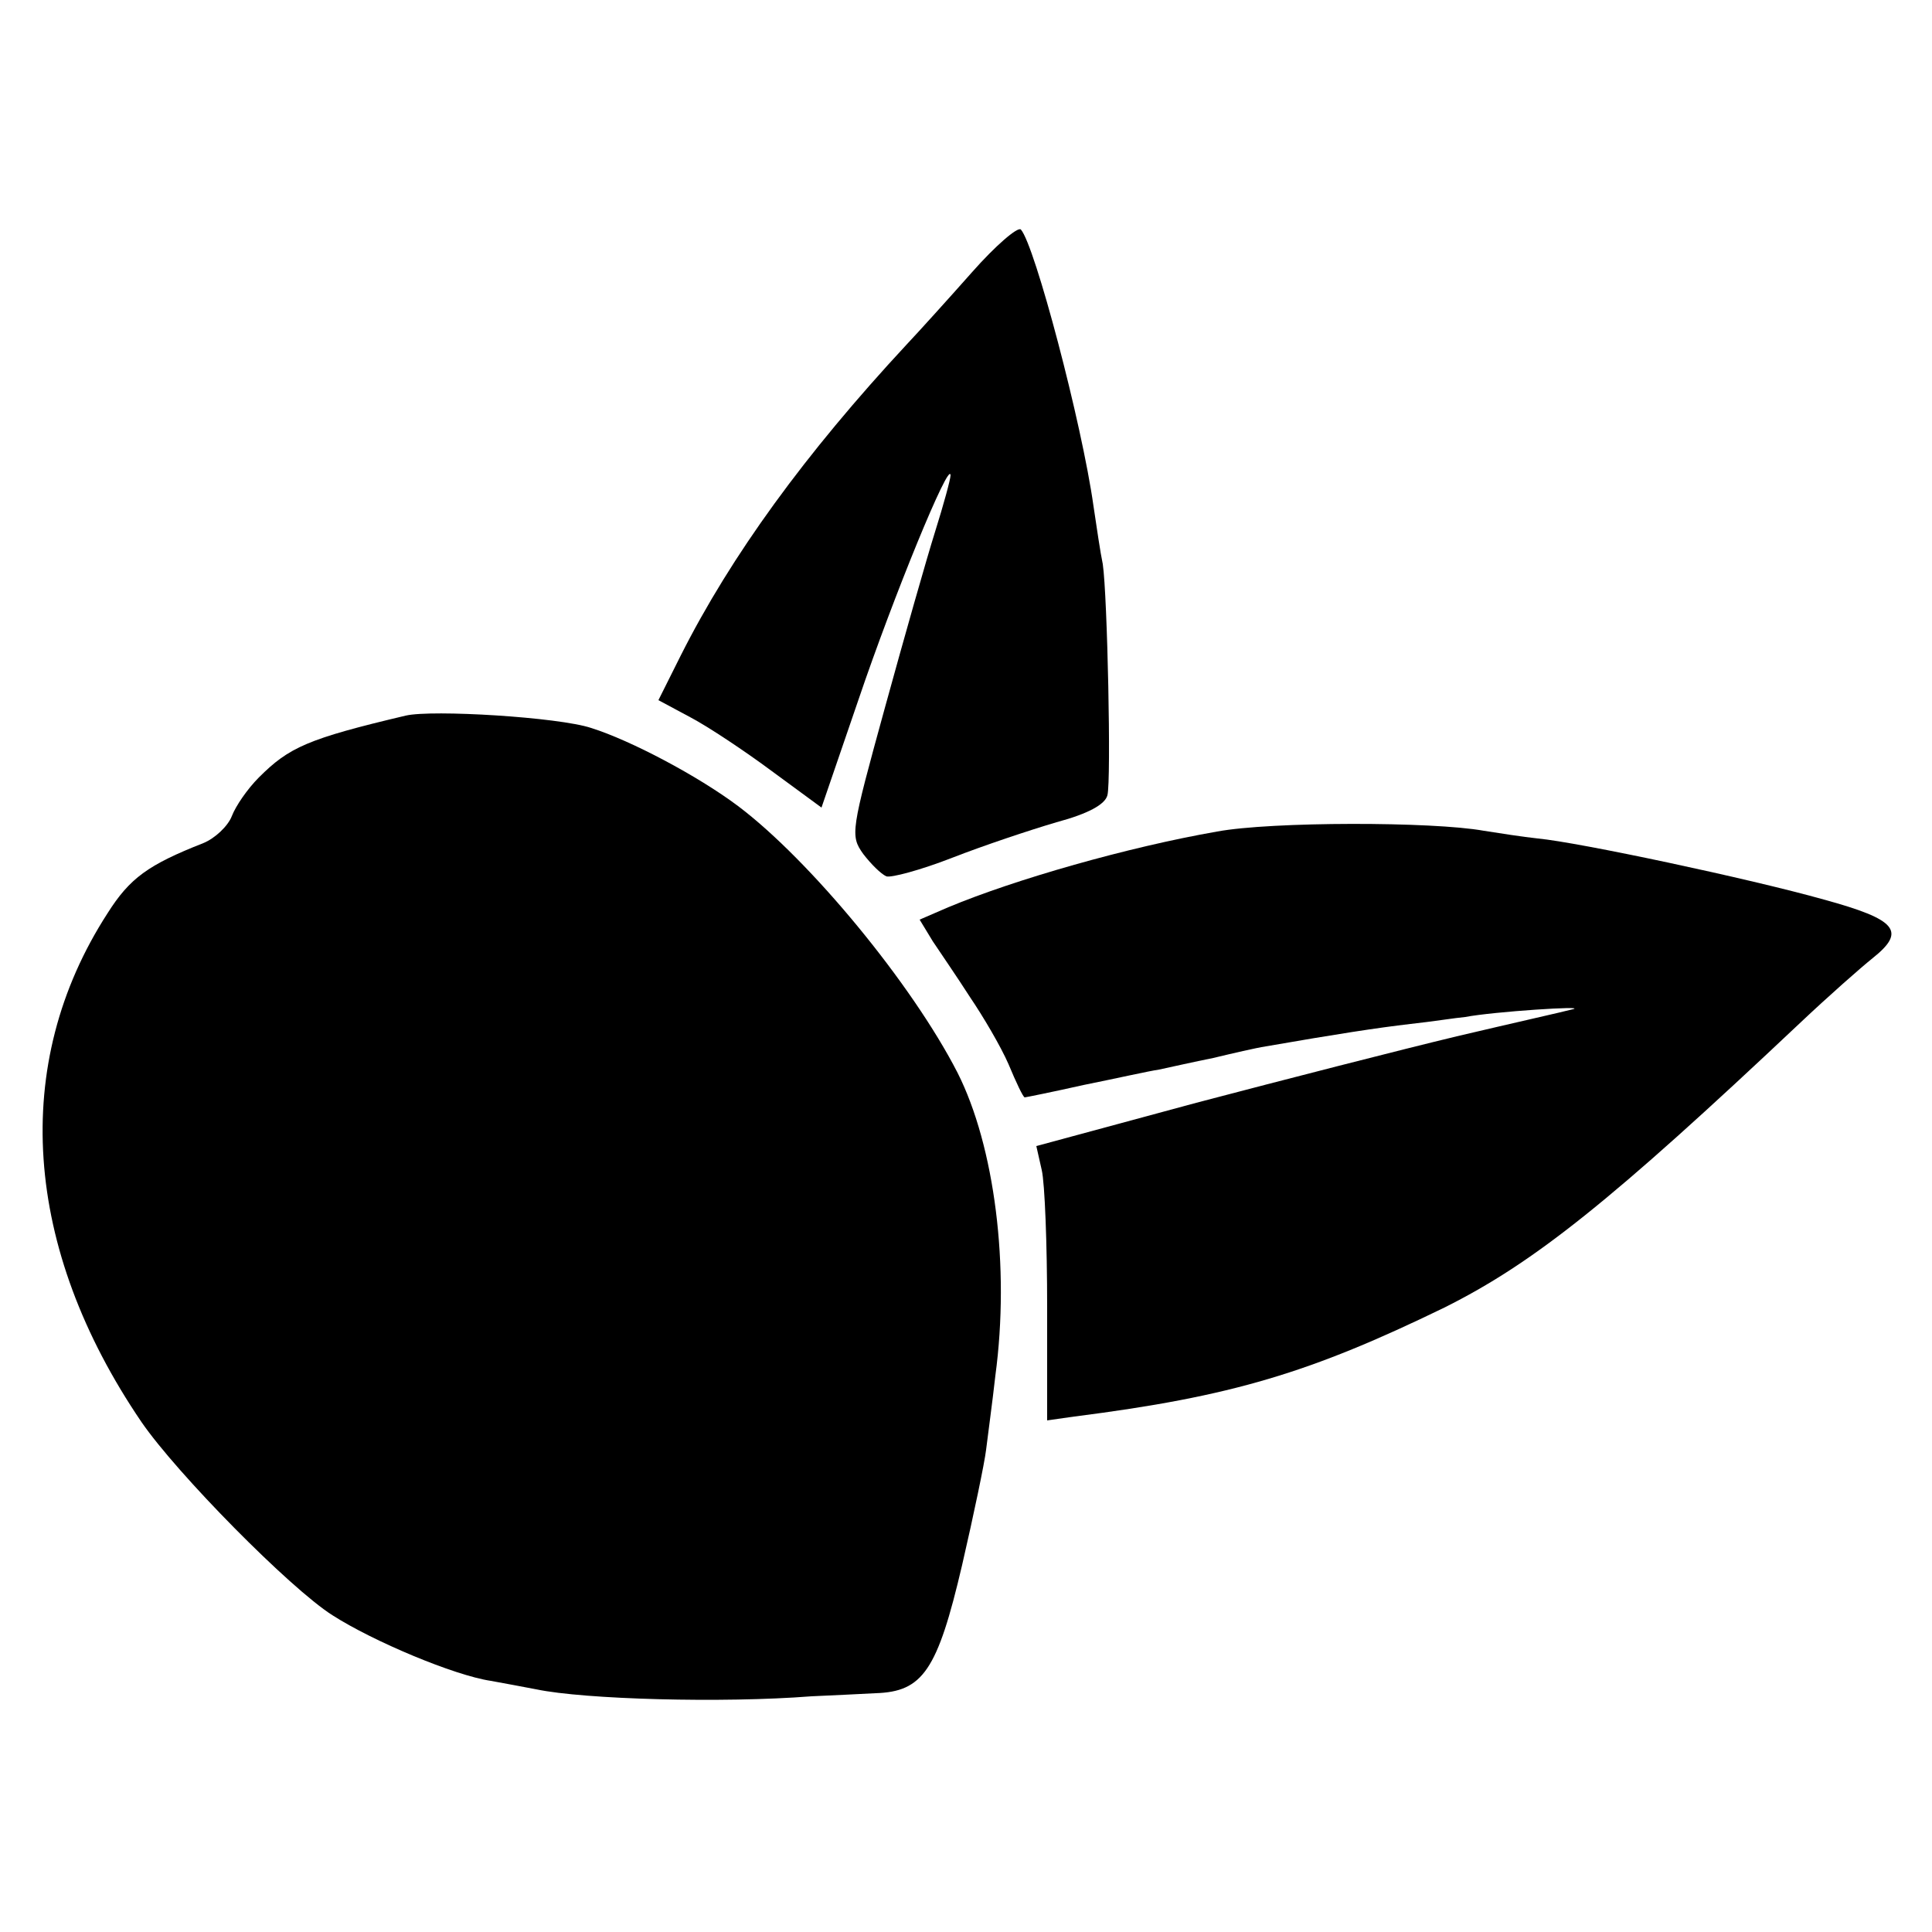
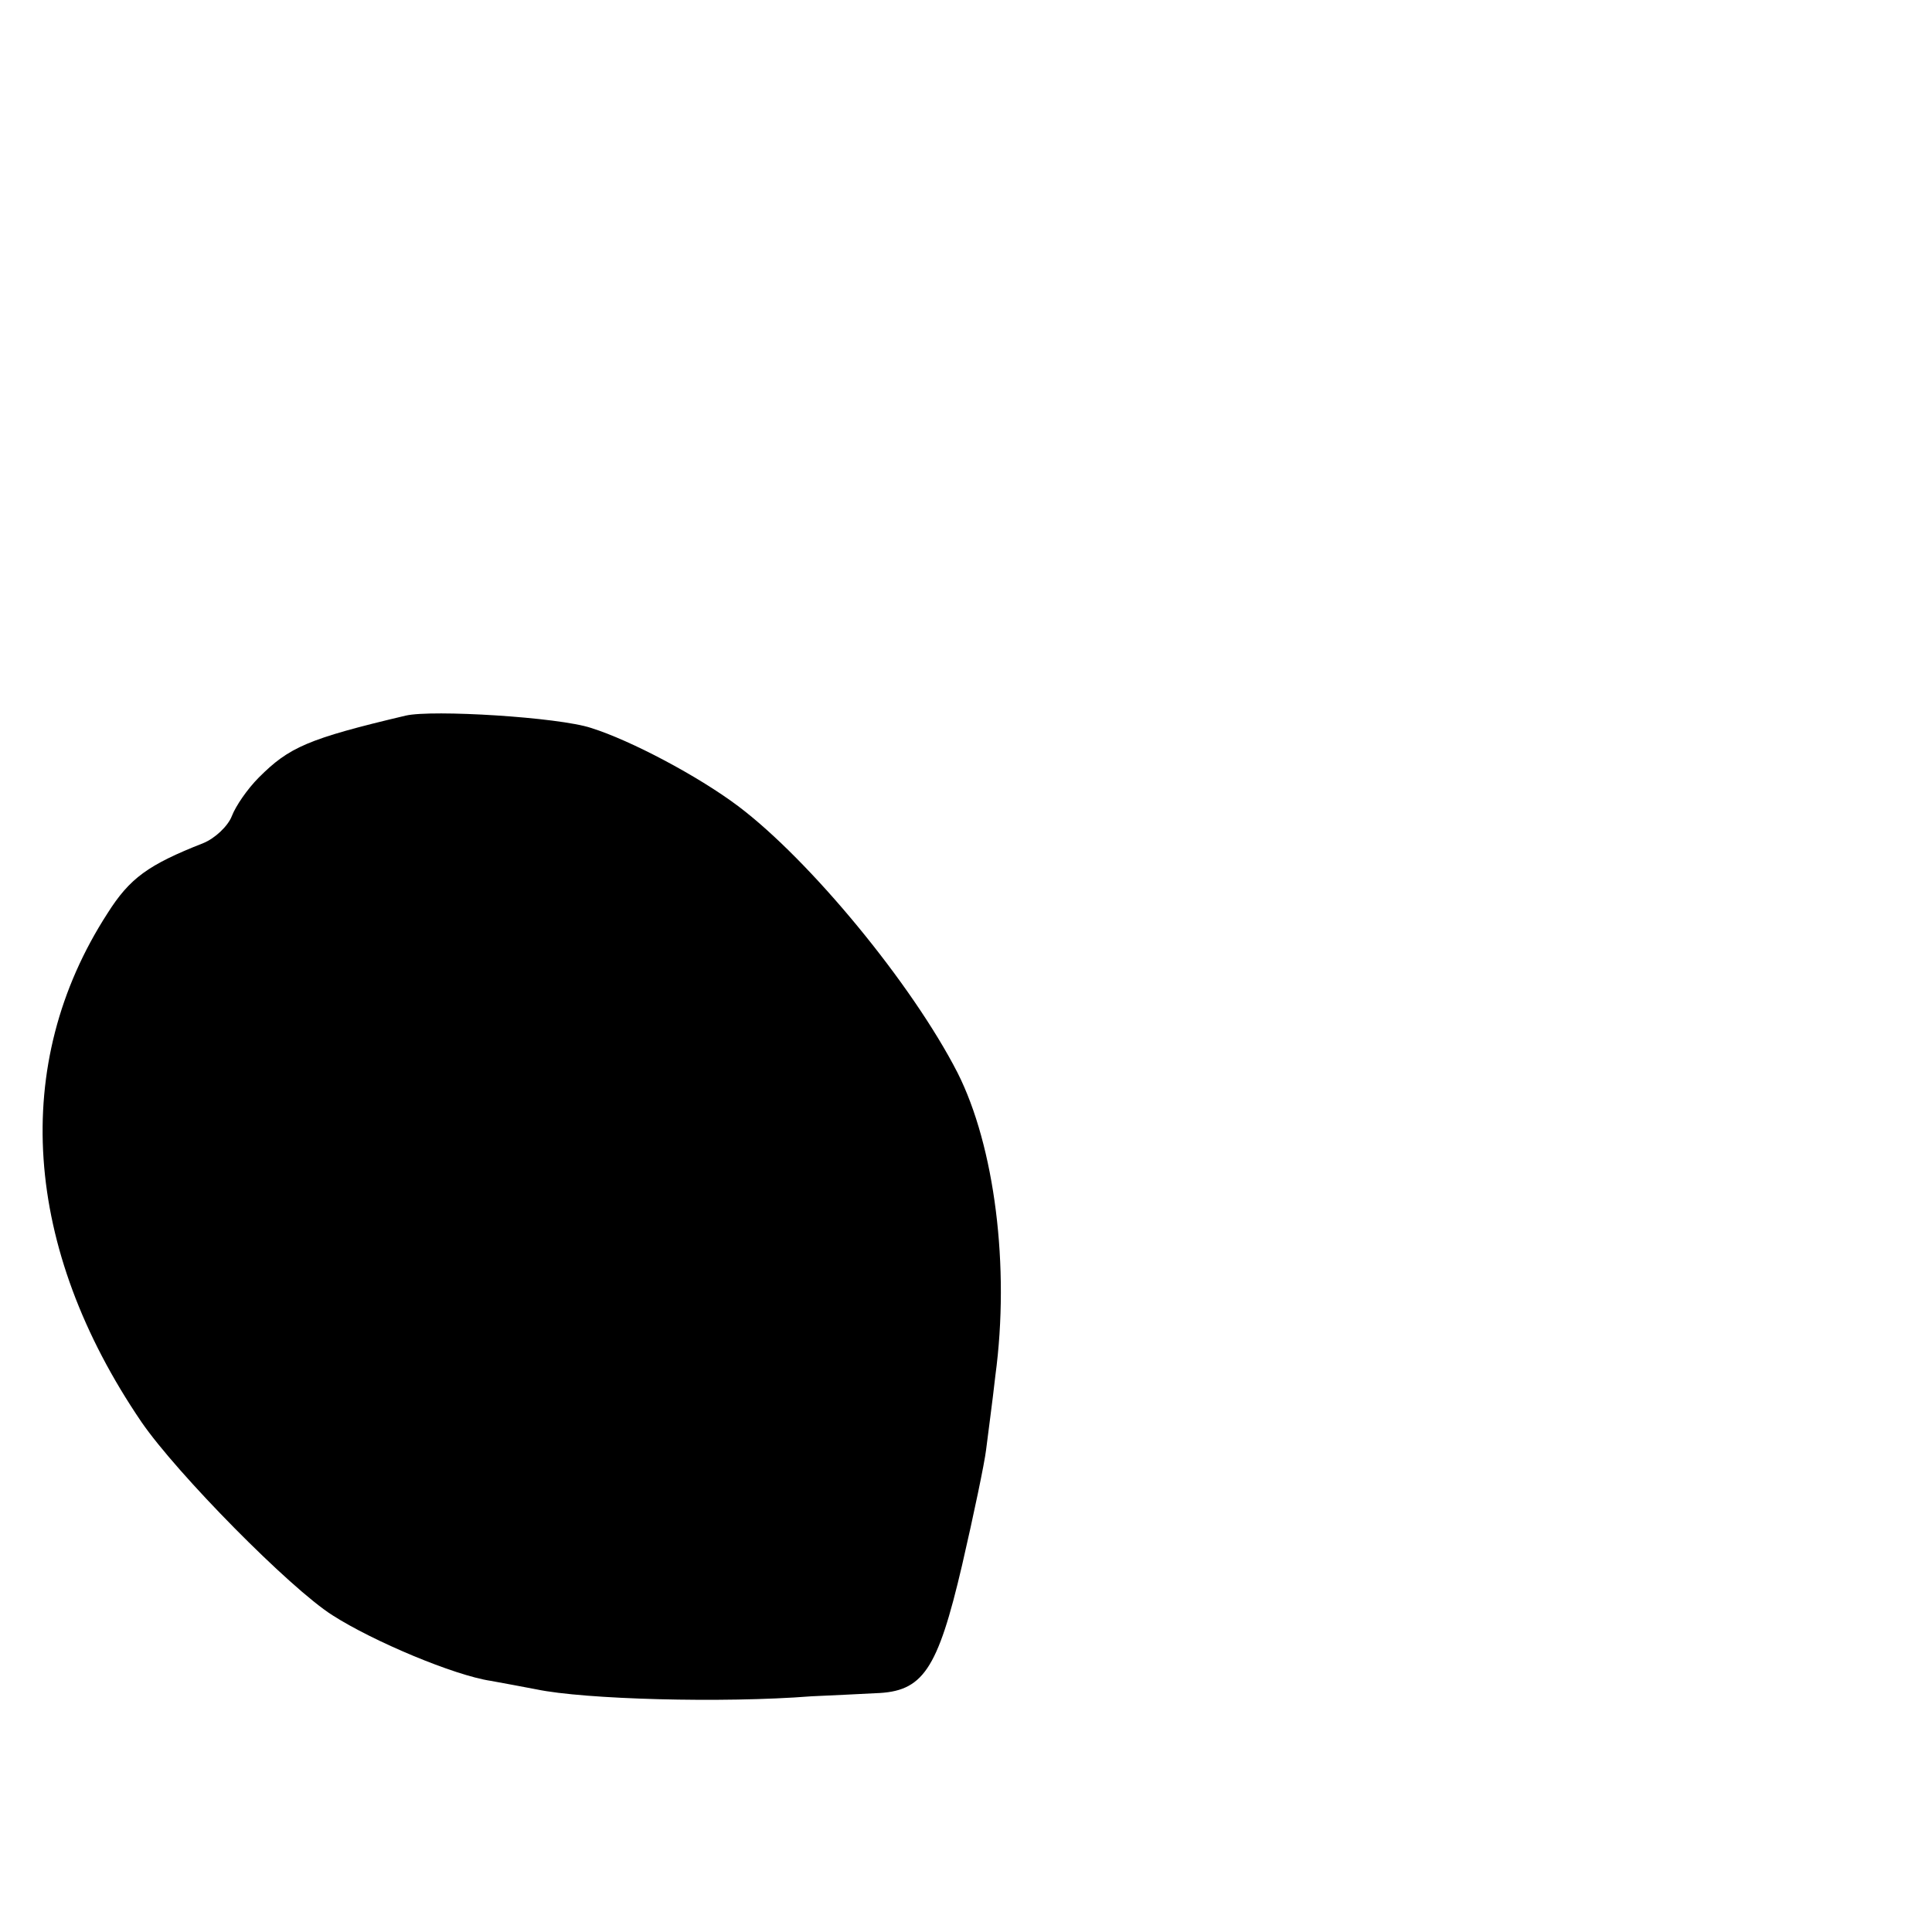
<svg xmlns="http://www.w3.org/2000/svg" version="1.0" width="250pt" height="250pt" viewBox="0 0 250 250" preserveAspectRatio="xMidYMid meet">
  <g transform="translate(0,250) scale(0.1,-0.1)" fill="#000000" stroke="none">
-     <path d="M1258 2148 c-31 -35 -69 -77 -85 -94 -131 -141 -227 -273 -292 -402 l-29 -58 41 -22 c23 -12 71 -44 106 -70 l64 -47 48 140 c45 133 118 311 119 290 0 -5 -9 -38 -20 -73 -11 -35 -40 -137 -65 -228 -44 -160 -45 -165 -28 -189 10 -13 23 -26 30 -29 6 -2 44 8 85 24 41 16 101 36 135 46 41 11 63 23 66 35 5 19 0 258 -6 299 -3 14 -8 48 -12 75 -15 107 -76 338 -94 358 -4 4 -33 -21 -63 -55z" />
-     <path d="M525 1574 c-127 -30 -151 -41 -190 -80 -15 -15 -30 -37 -35 -50 -5 -13 -22 -29 -37 -35 -71 -28 -95 -45 -124 -91 -126 -195 -109 -433 44 -658 46 -67 192 -215 247 -250 53 -34 158 -78 205 -85 17 -3 43 -8 59 -11 62 -13 241 -18 356 -9 25 1 62 3 83 4 61 2 80 29 112 166 15 65 29 132 31 149 2 17 8 60 12 96 19 141 -1 297 -49 392 -59 115 -191 275 -284 345 -52 39 -139 85 -190 101 -42 14 -206 24 -240 16z" />
-     <path d="M1575 1424 c-115 -20 -262 -62 -348 -98 l-37 -16 17 -28 c10 -15 32 -47 48 -72 17 -25 40 -64 50 -87 10 -24 19 -43 21 -43 1 0 36 7 76 16 40 8 84 18 98 20 14 3 45 10 70 15 25 6 55 13 68 15 92 16 144 24 187 29 28 3 59 8 71 9 36 7 160 15 139 10 -11 -3 -78 -18 -150 -35 -71 -17 -223 -56 -337 -86 l-207 -56 7 -31 c4 -17 7 -97 7 -177 l0 -147 35 5 c205 26 306 57 479 141 116 58 215 137 461 369 36 34 78 71 93 83 44 35 32 50 -63 76 -96 27 -317 74 -370 79 -19 2 -51 7 -70 10 -66 12 -275 12 -345 -1z" />
+     <path d="M525 1574 c-127 -30 -151 -41 -190 -80 -15 -15 -30 -37 -35 -50 -5 -13 -22 -29 -37 -35 -71 -28 -95 -45 -124 -91 -126 -195 -109 -433 44 -658 46 -67 192 -215 247 -250 53 -34 158 -78 205 -85 17 -3 43 -8 59 -11 62 -13 241 -18 356 -9 25 1 62 3 83 4 61 2 80 29 112 166 15 65 29 132 31 149 2 17 8 60 12 96 19 141 -1 297 -49 392 -59 115 -191 275 -284 345 -52 39 -139 85 -190 101 -42 14 -206 24 -240 16" />
  </g>
</svg>